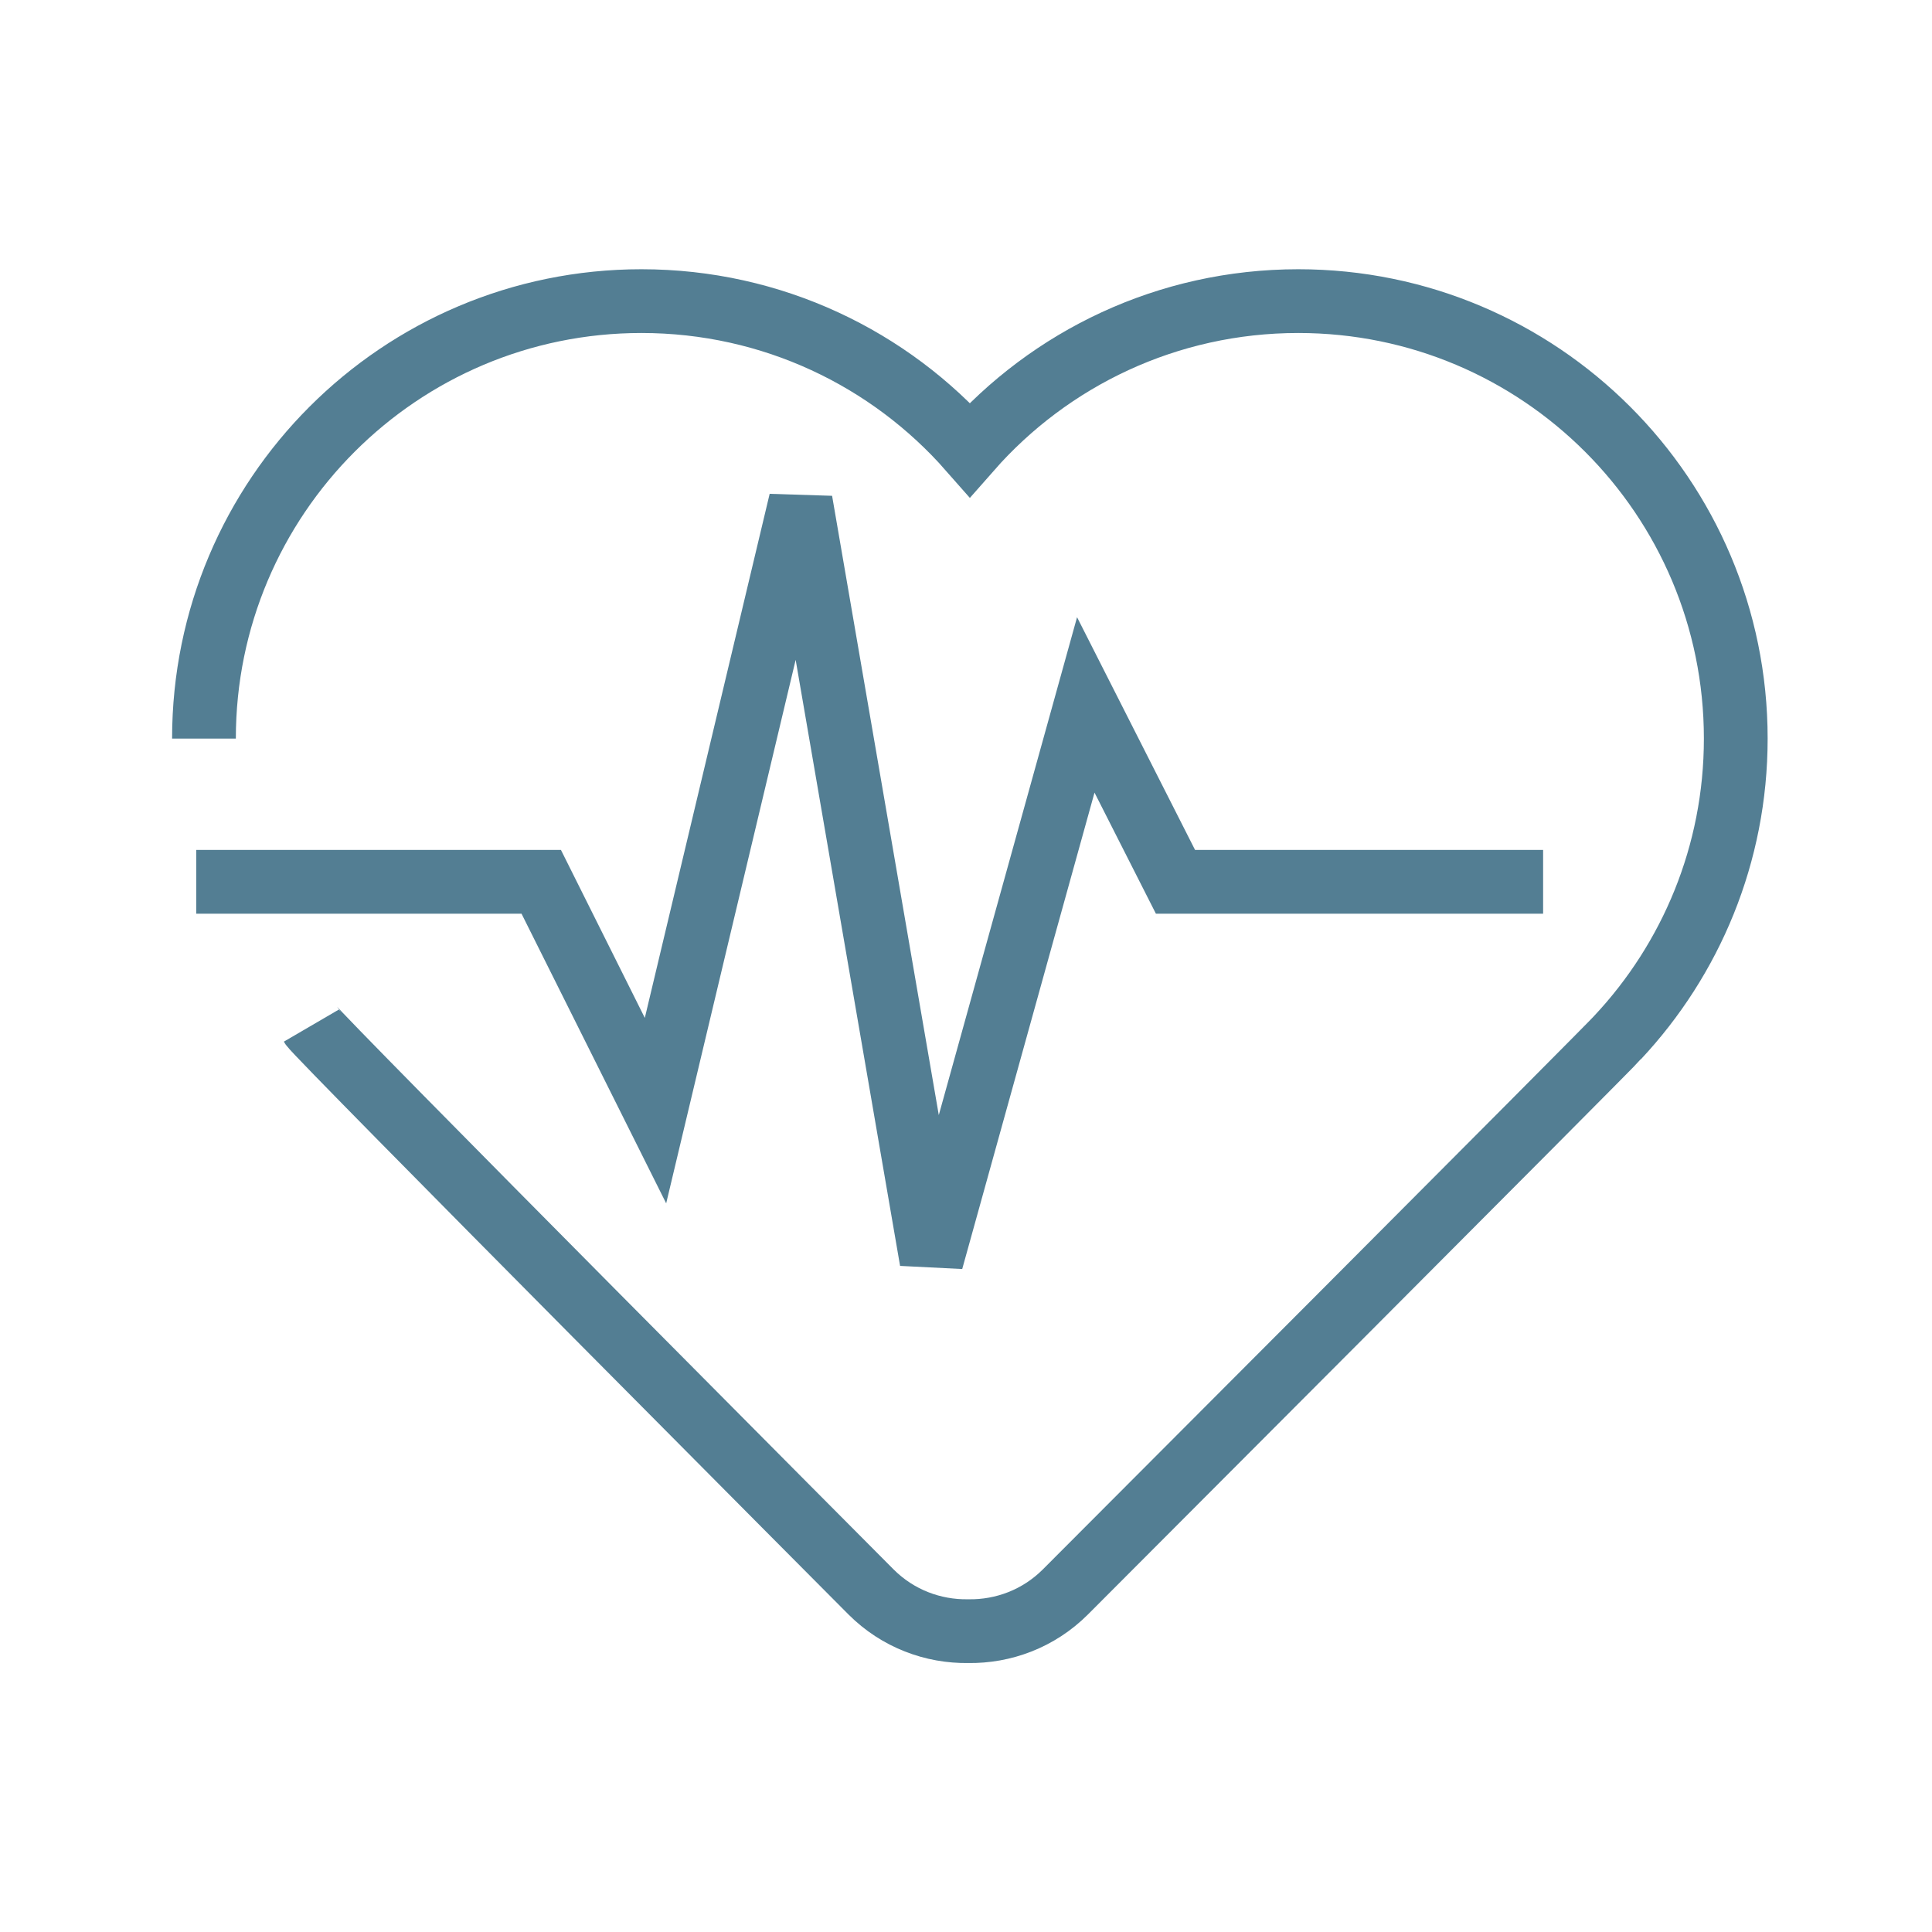
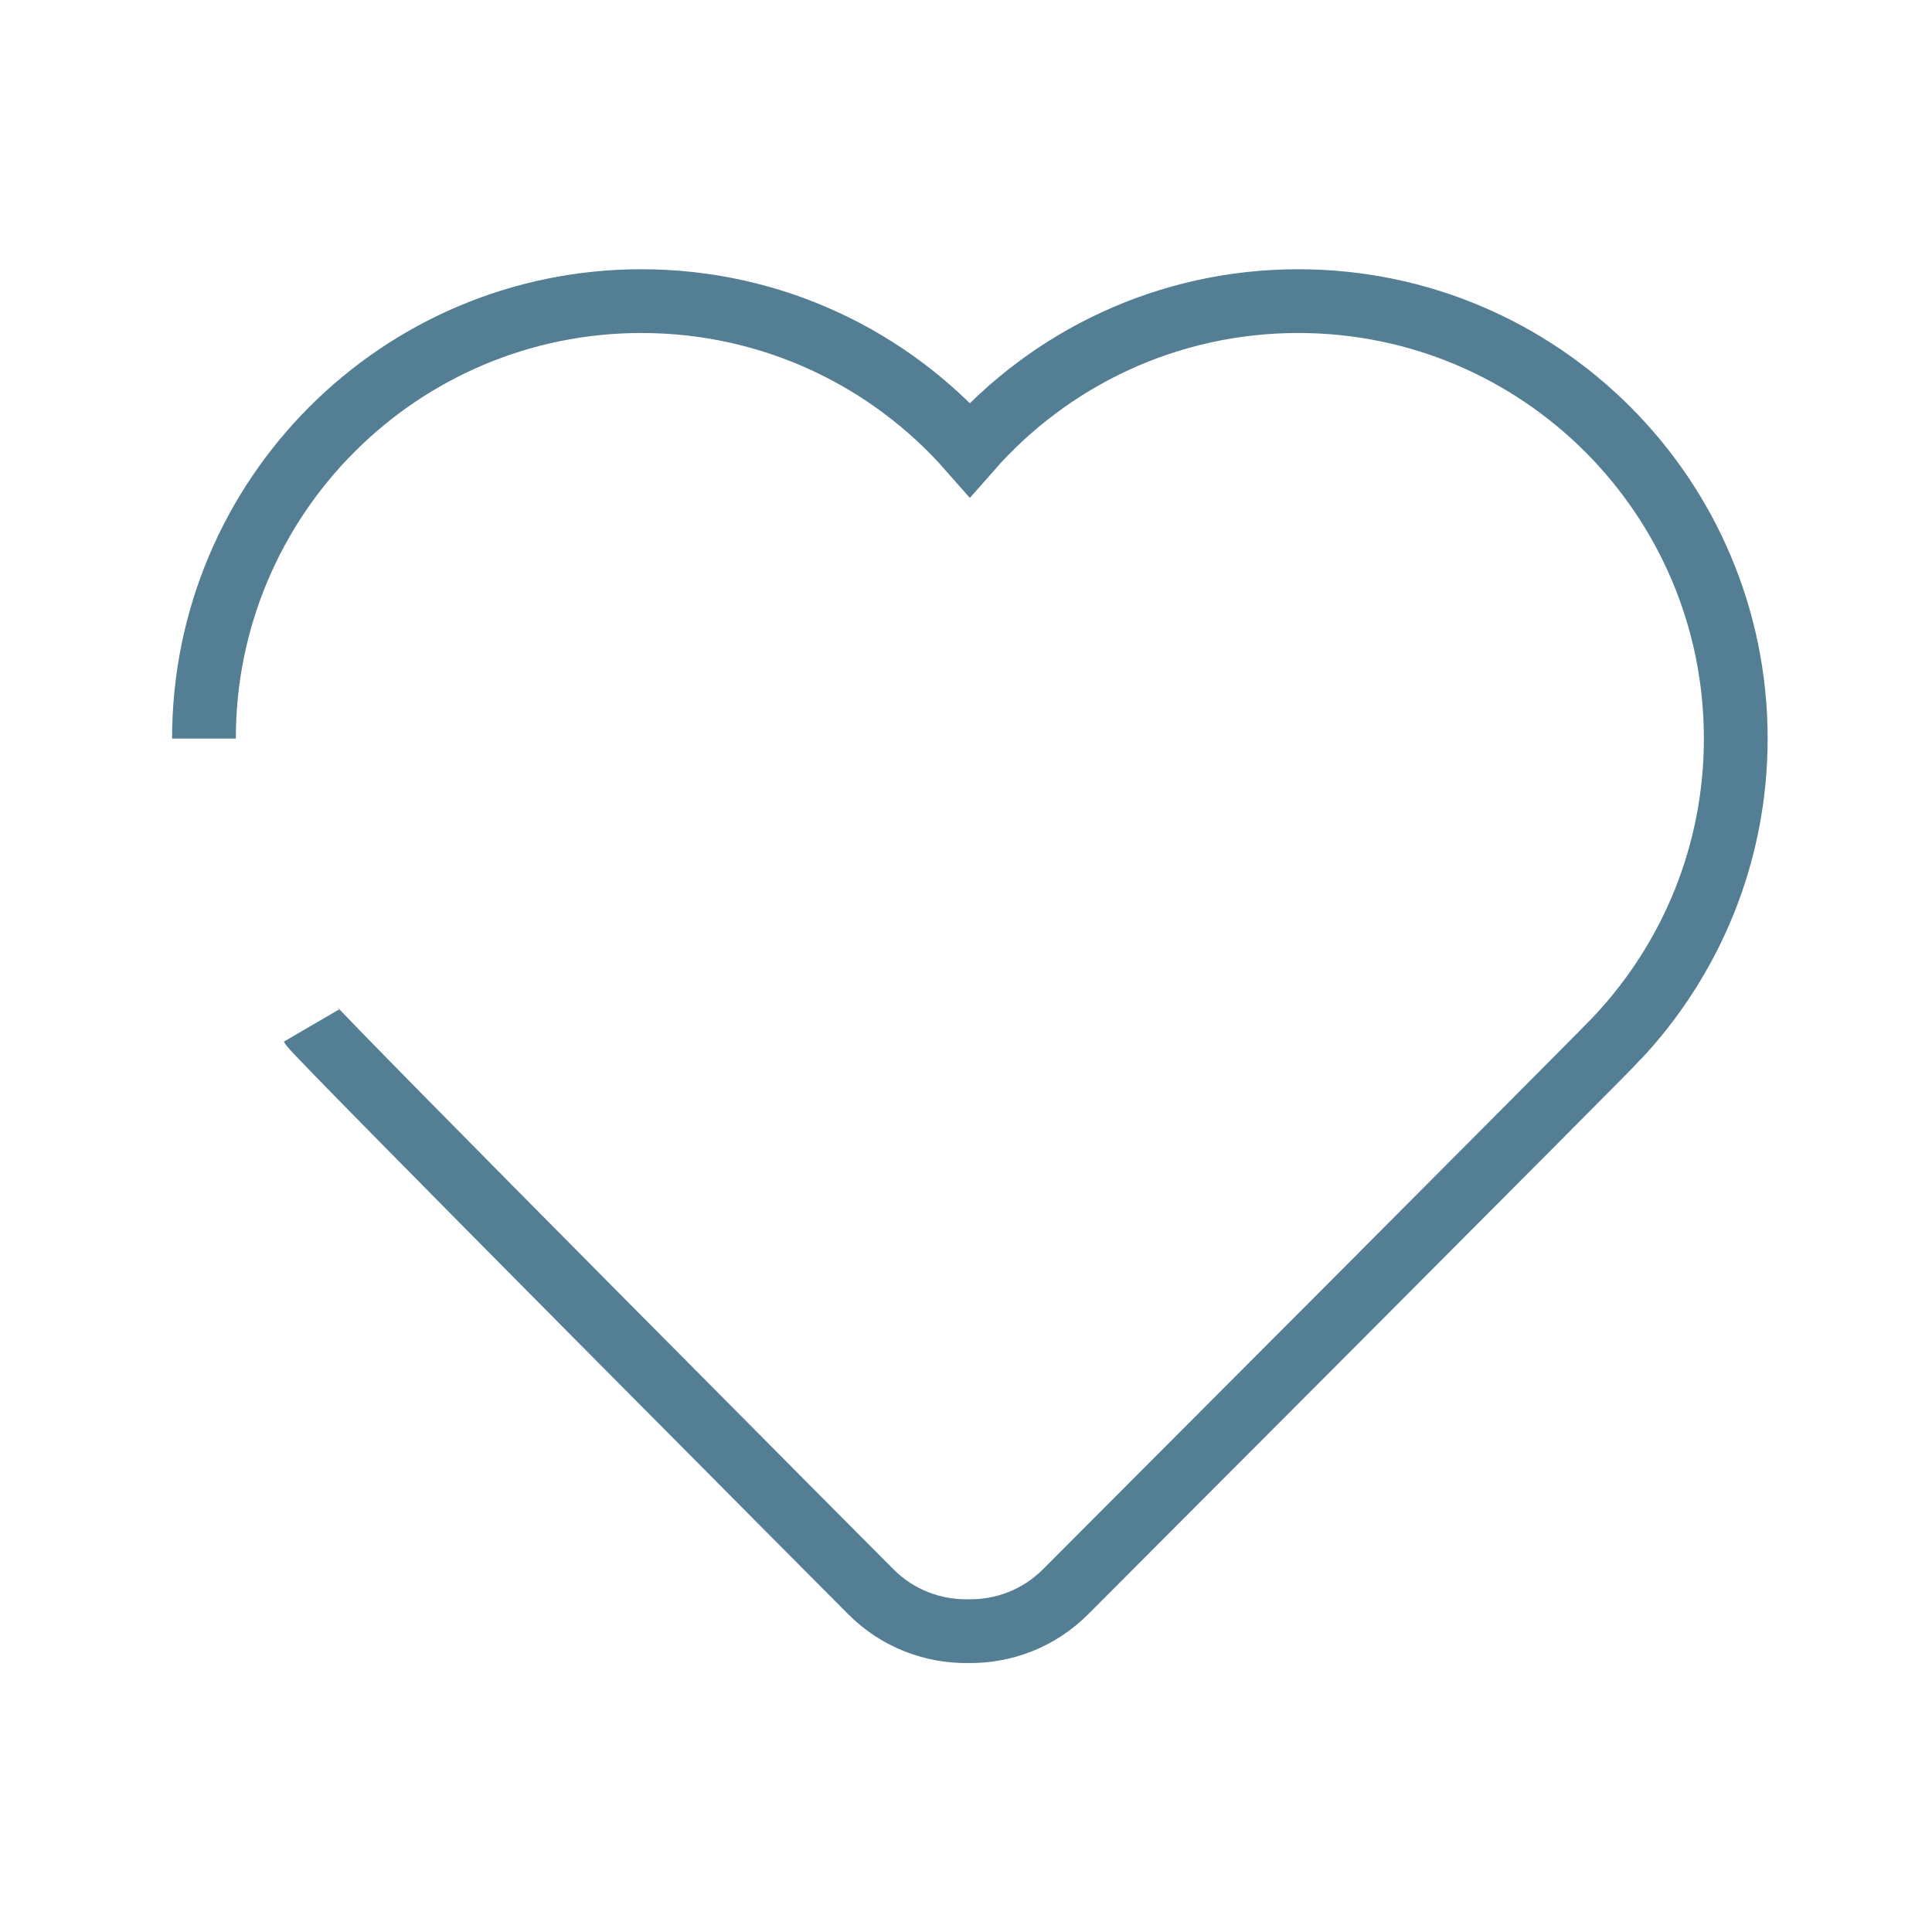
<svg xmlns="http://www.w3.org/2000/svg" id="Layer_1" viewBox="0 0 70 70">
  <defs>
    <style>
      .cls-1, .cls-2 {
        fill: none;
        stroke: #537e93;
        stroke-width: 2.31px;
      }

      .cls-2 {
        fill-rule: evenodd;
      }
    </style>
  </defs>
  <path class="cls-2" d="M11.28,37.16c.21.36,20.28,20.52,20.28,20.52.97.97,2.25,1.44,3.52,1.42,1.27.02,2.55-.45,3.52-1.42,0,0,19.86-19.89,20.01-20.09,2.65-2.83,4.28-6.64,4.28-10.83,0-8.76-7.1-15.85-15.85-15.85-4.74,0-9,2.08-11.9,5.38-2.9-3.3-7.16-5.38-11.9-5.38-8.76,0-15.85,7.1-15.85,15.85" />
-   <polyline class="cls-1" points="7.11 31.95 19.61 31.95 23.75 40.24 29.01 18.16 33.75 45.67 39.34 25.54 42.59 31.95 55.91 31.95" />
</svg>